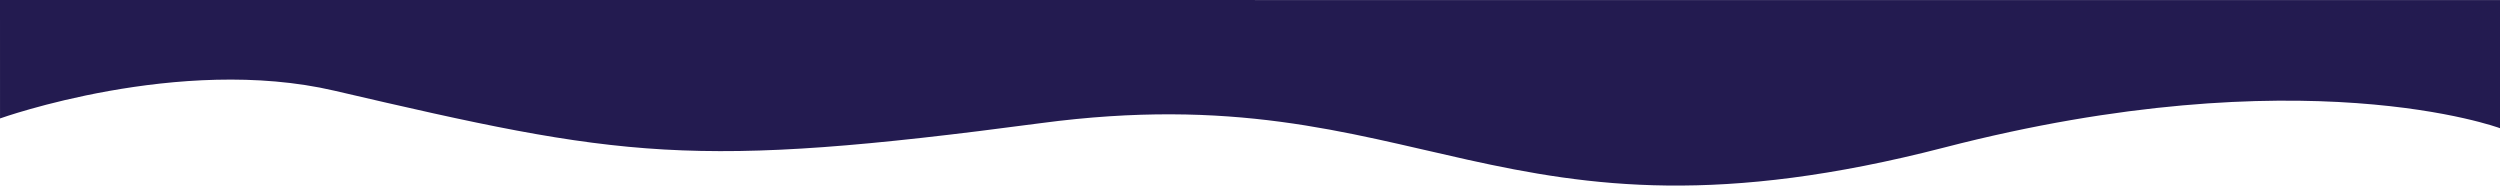
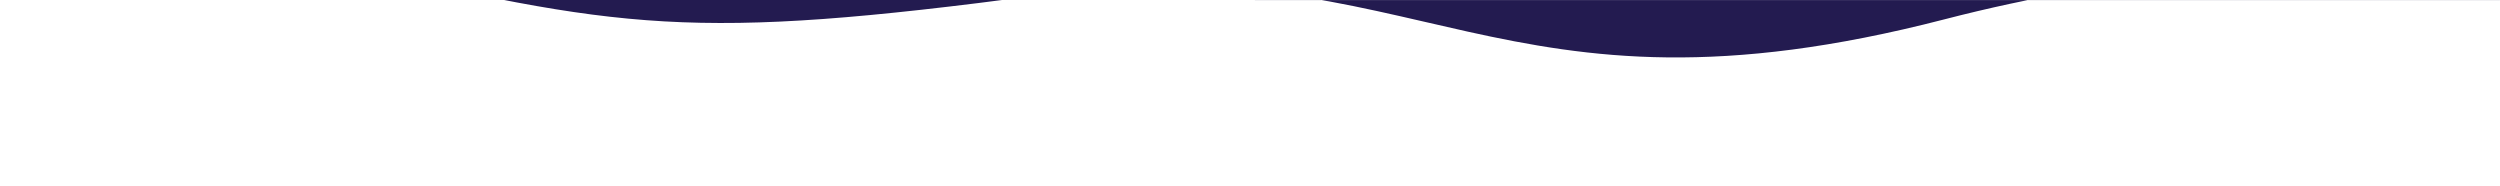
<svg xmlns="http://www.w3.org/2000/svg" xmlns:ns1="http://www.inkscape.org/namespaces/inkscape" xmlns:ns2="http://sodipodi.sourceforge.net/DTD/sodipodi-0.dtd" width="189.418mm" height="14.061mm" viewBox="0 0 189.418 14.061" version="1.1" id="svg1" xml:space="preserve" ns1:export-filename="bitmapa.png" ns1:export-xdpi="96" ns1:export-ydpi="96">
  <ns2:namedview id="namedview1" pagecolor="#505050" bordercolor="#eeeeee" borderopacity="1" ns1:showpageshadow="0" ns1:pageopacity="0" ns1:pagecheckerboard="0" ns1:deskcolor="#505050" ns1:document-units="mm" />
  <defs id="defs1" />
  <g ns1:label="Vrstva 1" ns1:groupmode="layer" id="layer1" transform="translate(-14.531,-108.088)">
-     <path style="fill:#231B50;stroke-width:0.198" d="m 14.531,108.088 189.418,0.005 v 9.708 c 0,0 -14.949,-5.556 -42.109,1.464 -34.026,8.796 -39.427,-5.703 -68.434,-1.849 -26.562,3.529 -31.736,2.623 -53.531,-2.455 -11.787,-2.747 -25.342,2.101 -25.342,2.101 z" id="path5" ns2:nodetypes="cccssscc" ns1:export-filename="top-border.svg" ns1:export-xdpi="144.8223" ns1:export-ydpi="144.8223" />
+     <path style="fill:#231B50;stroke-width:0.198" d="m 14.531,108.088 189.418,0.005 c 0,0 -14.949,-5.556 -42.109,1.464 -34.026,8.796 -39.427,-5.703 -68.434,-1.849 -26.562,3.529 -31.736,2.623 -53.531,-2.455 -11.787,-2.747 -25.342,2.101 -25.342,2.101 z" id="path5" ns2:nodetypes="cccssscc" ns1:export-filename="top-border.svg" ns1:export-xdpi="144.8223" ns1:export-ydpi="144.8223" />
  </g>
</svg>